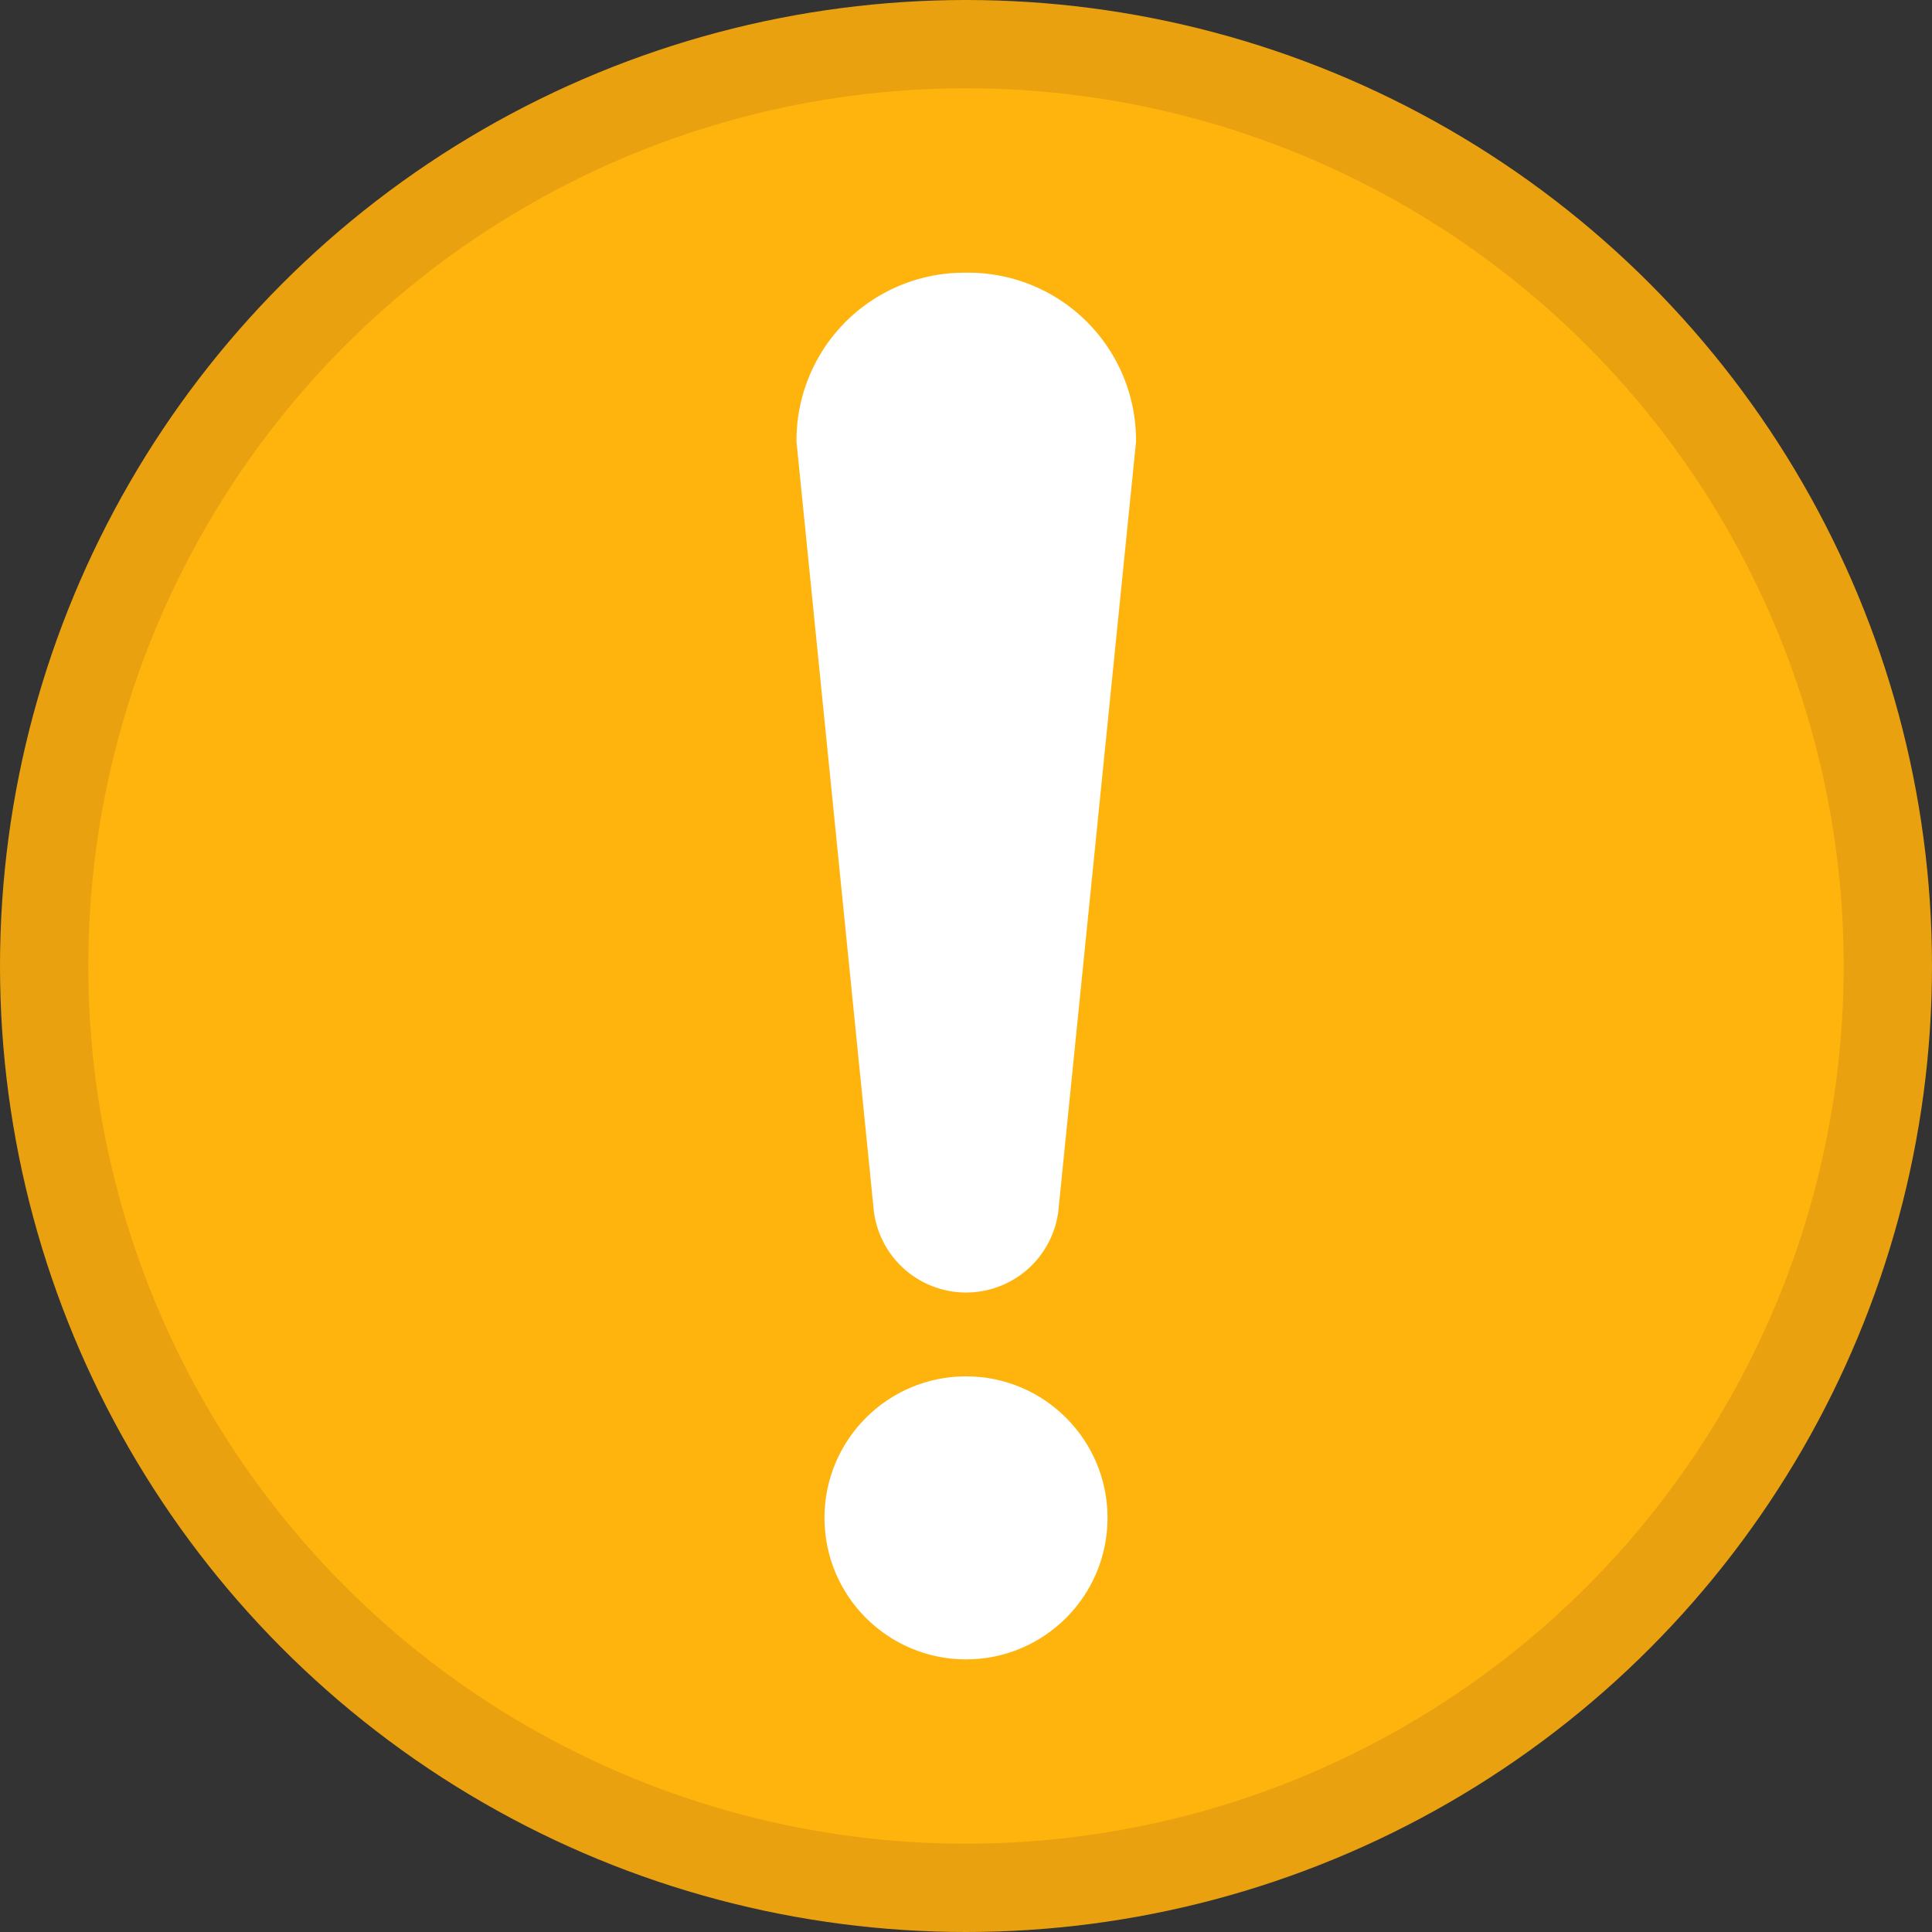
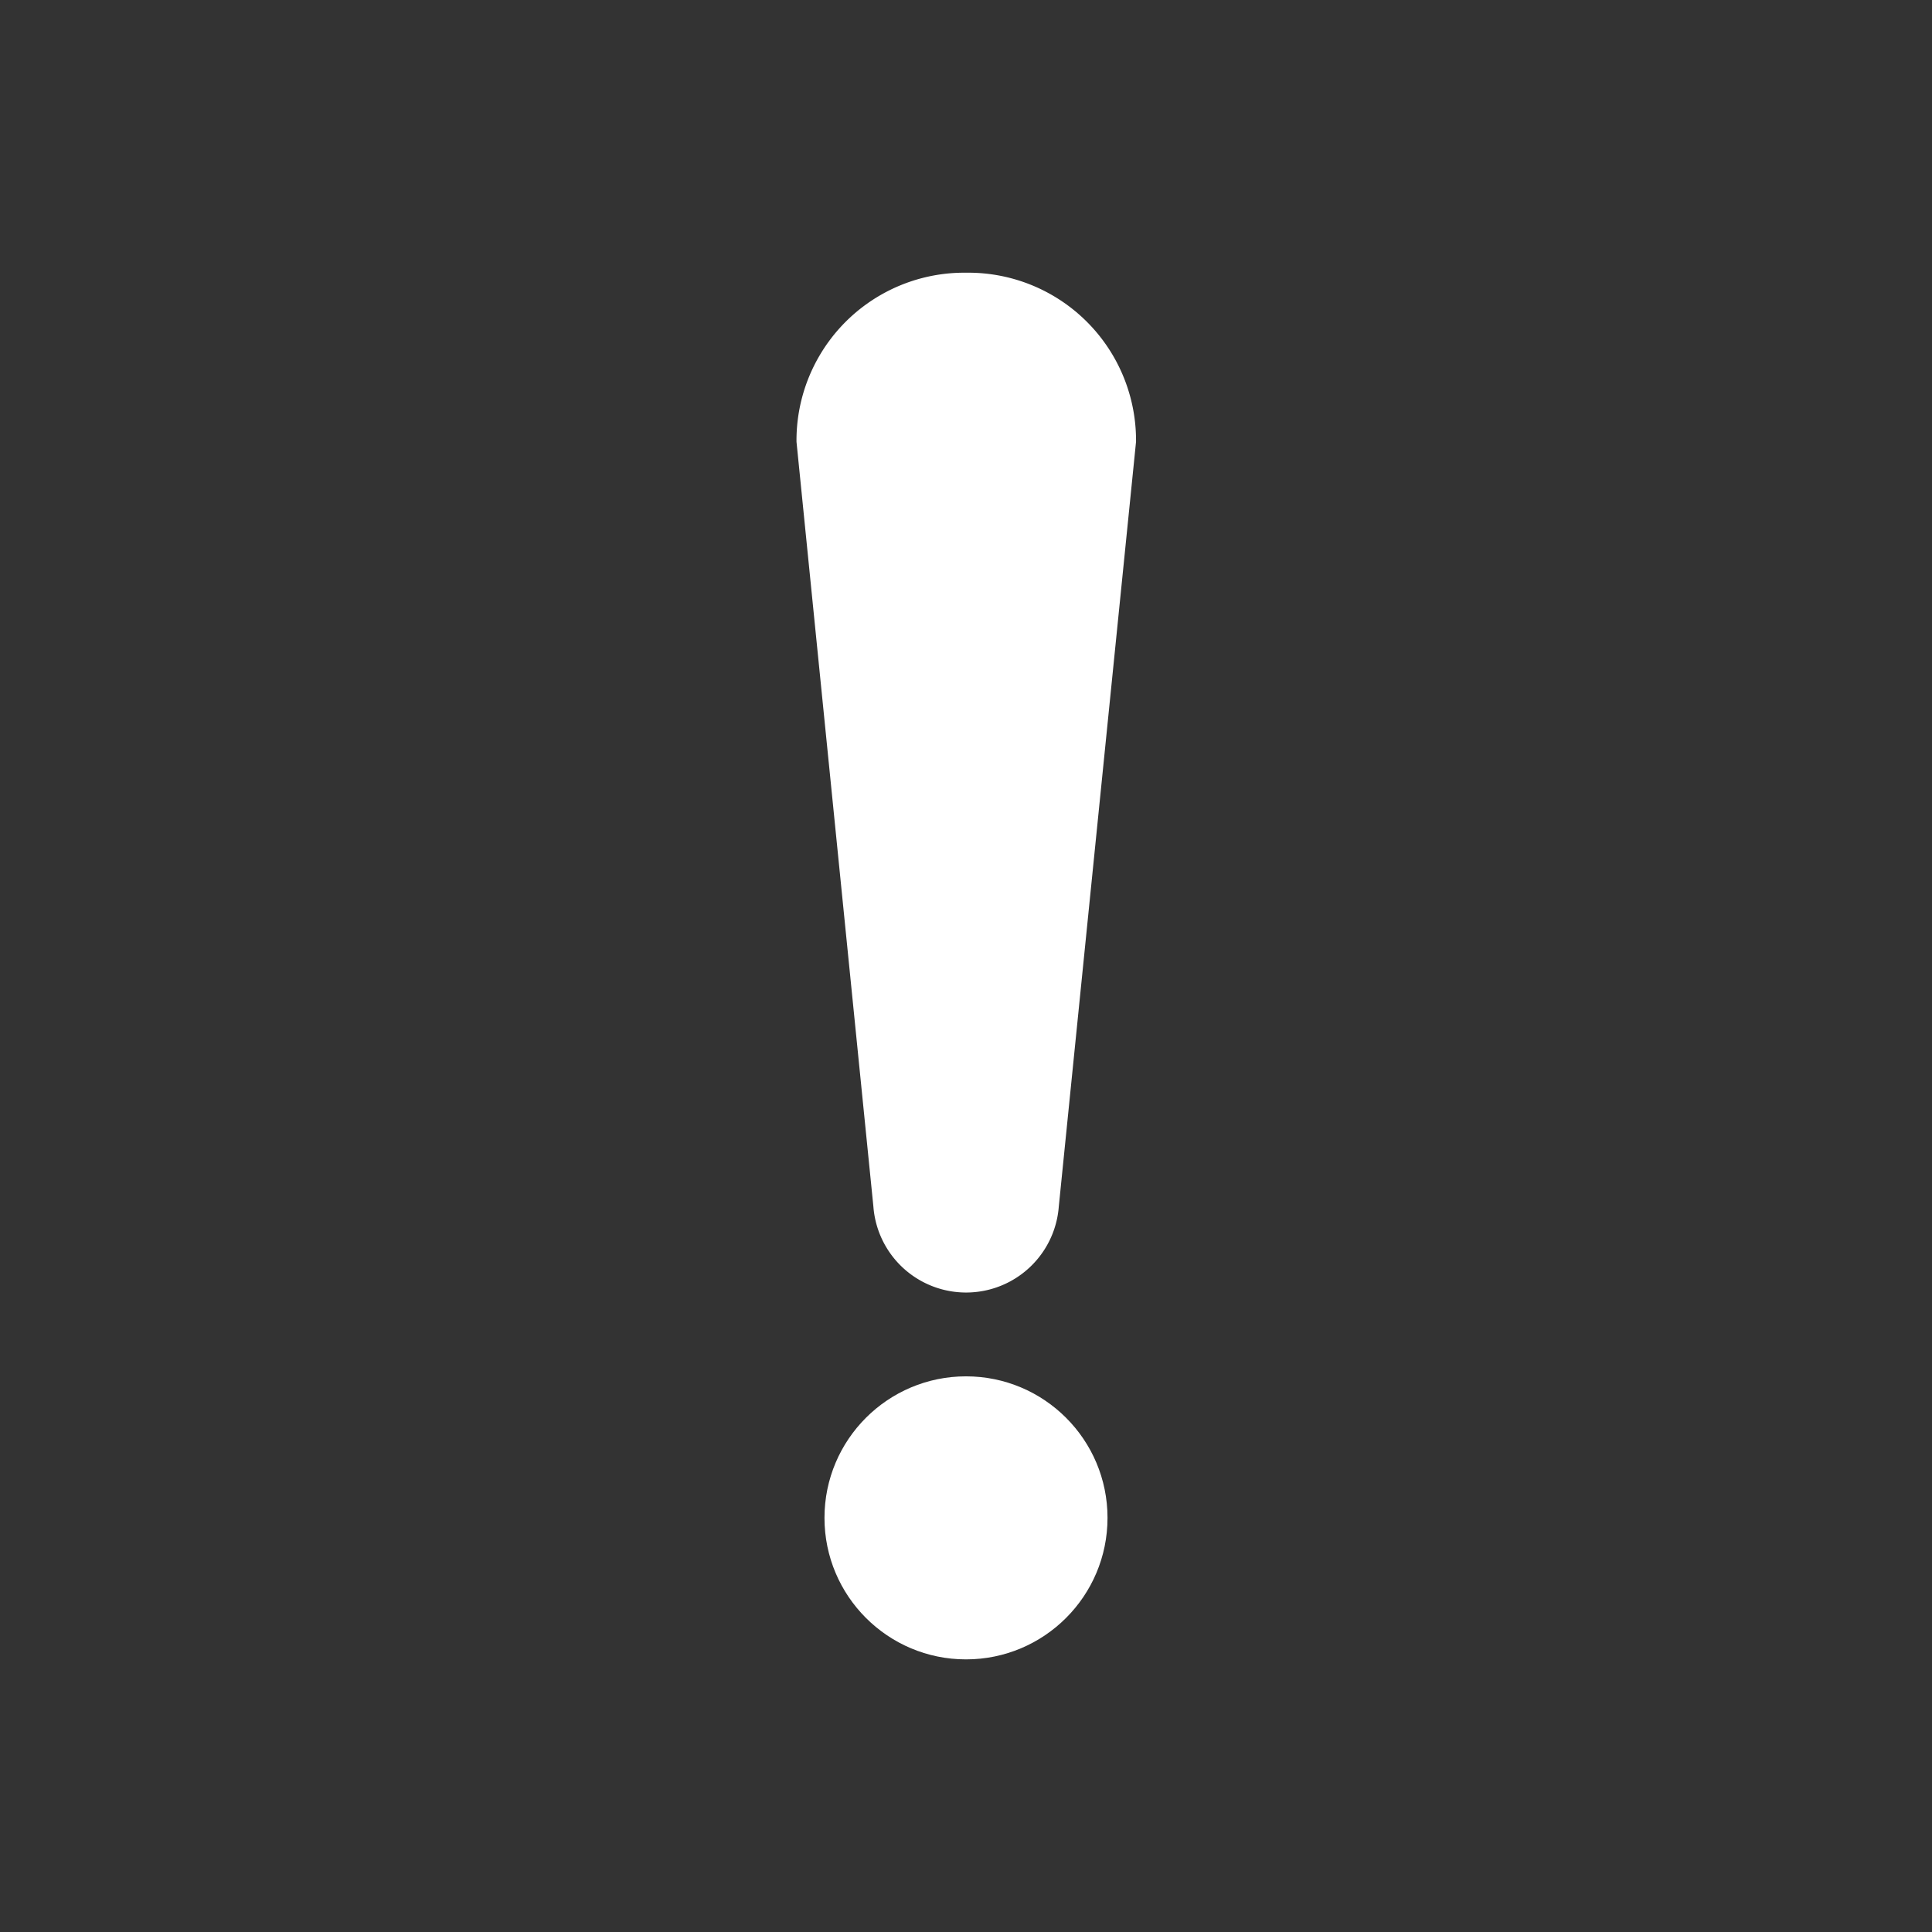
<svg xmlns="http://www.w3.org/2000/svg" width="21.884" height="21.884" viewBox="0 0 21.884 21.884">
  <rect x="0" y="0" width="21.884" height="21.884" fill="#333333" stroke="none" />
  <g id="Warning" transform="translate(0.5 0.5)">
-     <circle id="Ellipse_3" data-name="Ellipse 3" cx="10.442" cy="10.442" r="10.442" transform="translate(0 0)" fill="#ffb40d" stroke="#eaa10f" stroke-width="1" />
    <g id="Group_16" data-name="Group 16" transform="translate(8.512 2.589)">
      <circle id="Ellipse_4" data-name="Ellipse 4" cx="1.603" cy="1.603" r="1.603" transform="translate(0.327 12.501)" fill="#fff" />
      <path id="Path_14" data-name="Path 14" d="M441.975,148.018a1.053,1.053,0,0,0,2.1,0l.875-8.663a1.9,1.9,0,0,0-1.923-1.915h0a1.9,1.9,0,0,0-1.923,1.915Z" transform="translate(-441.094 -137.44)" fill="#fff" />
    </g>
  </g>
</svg>